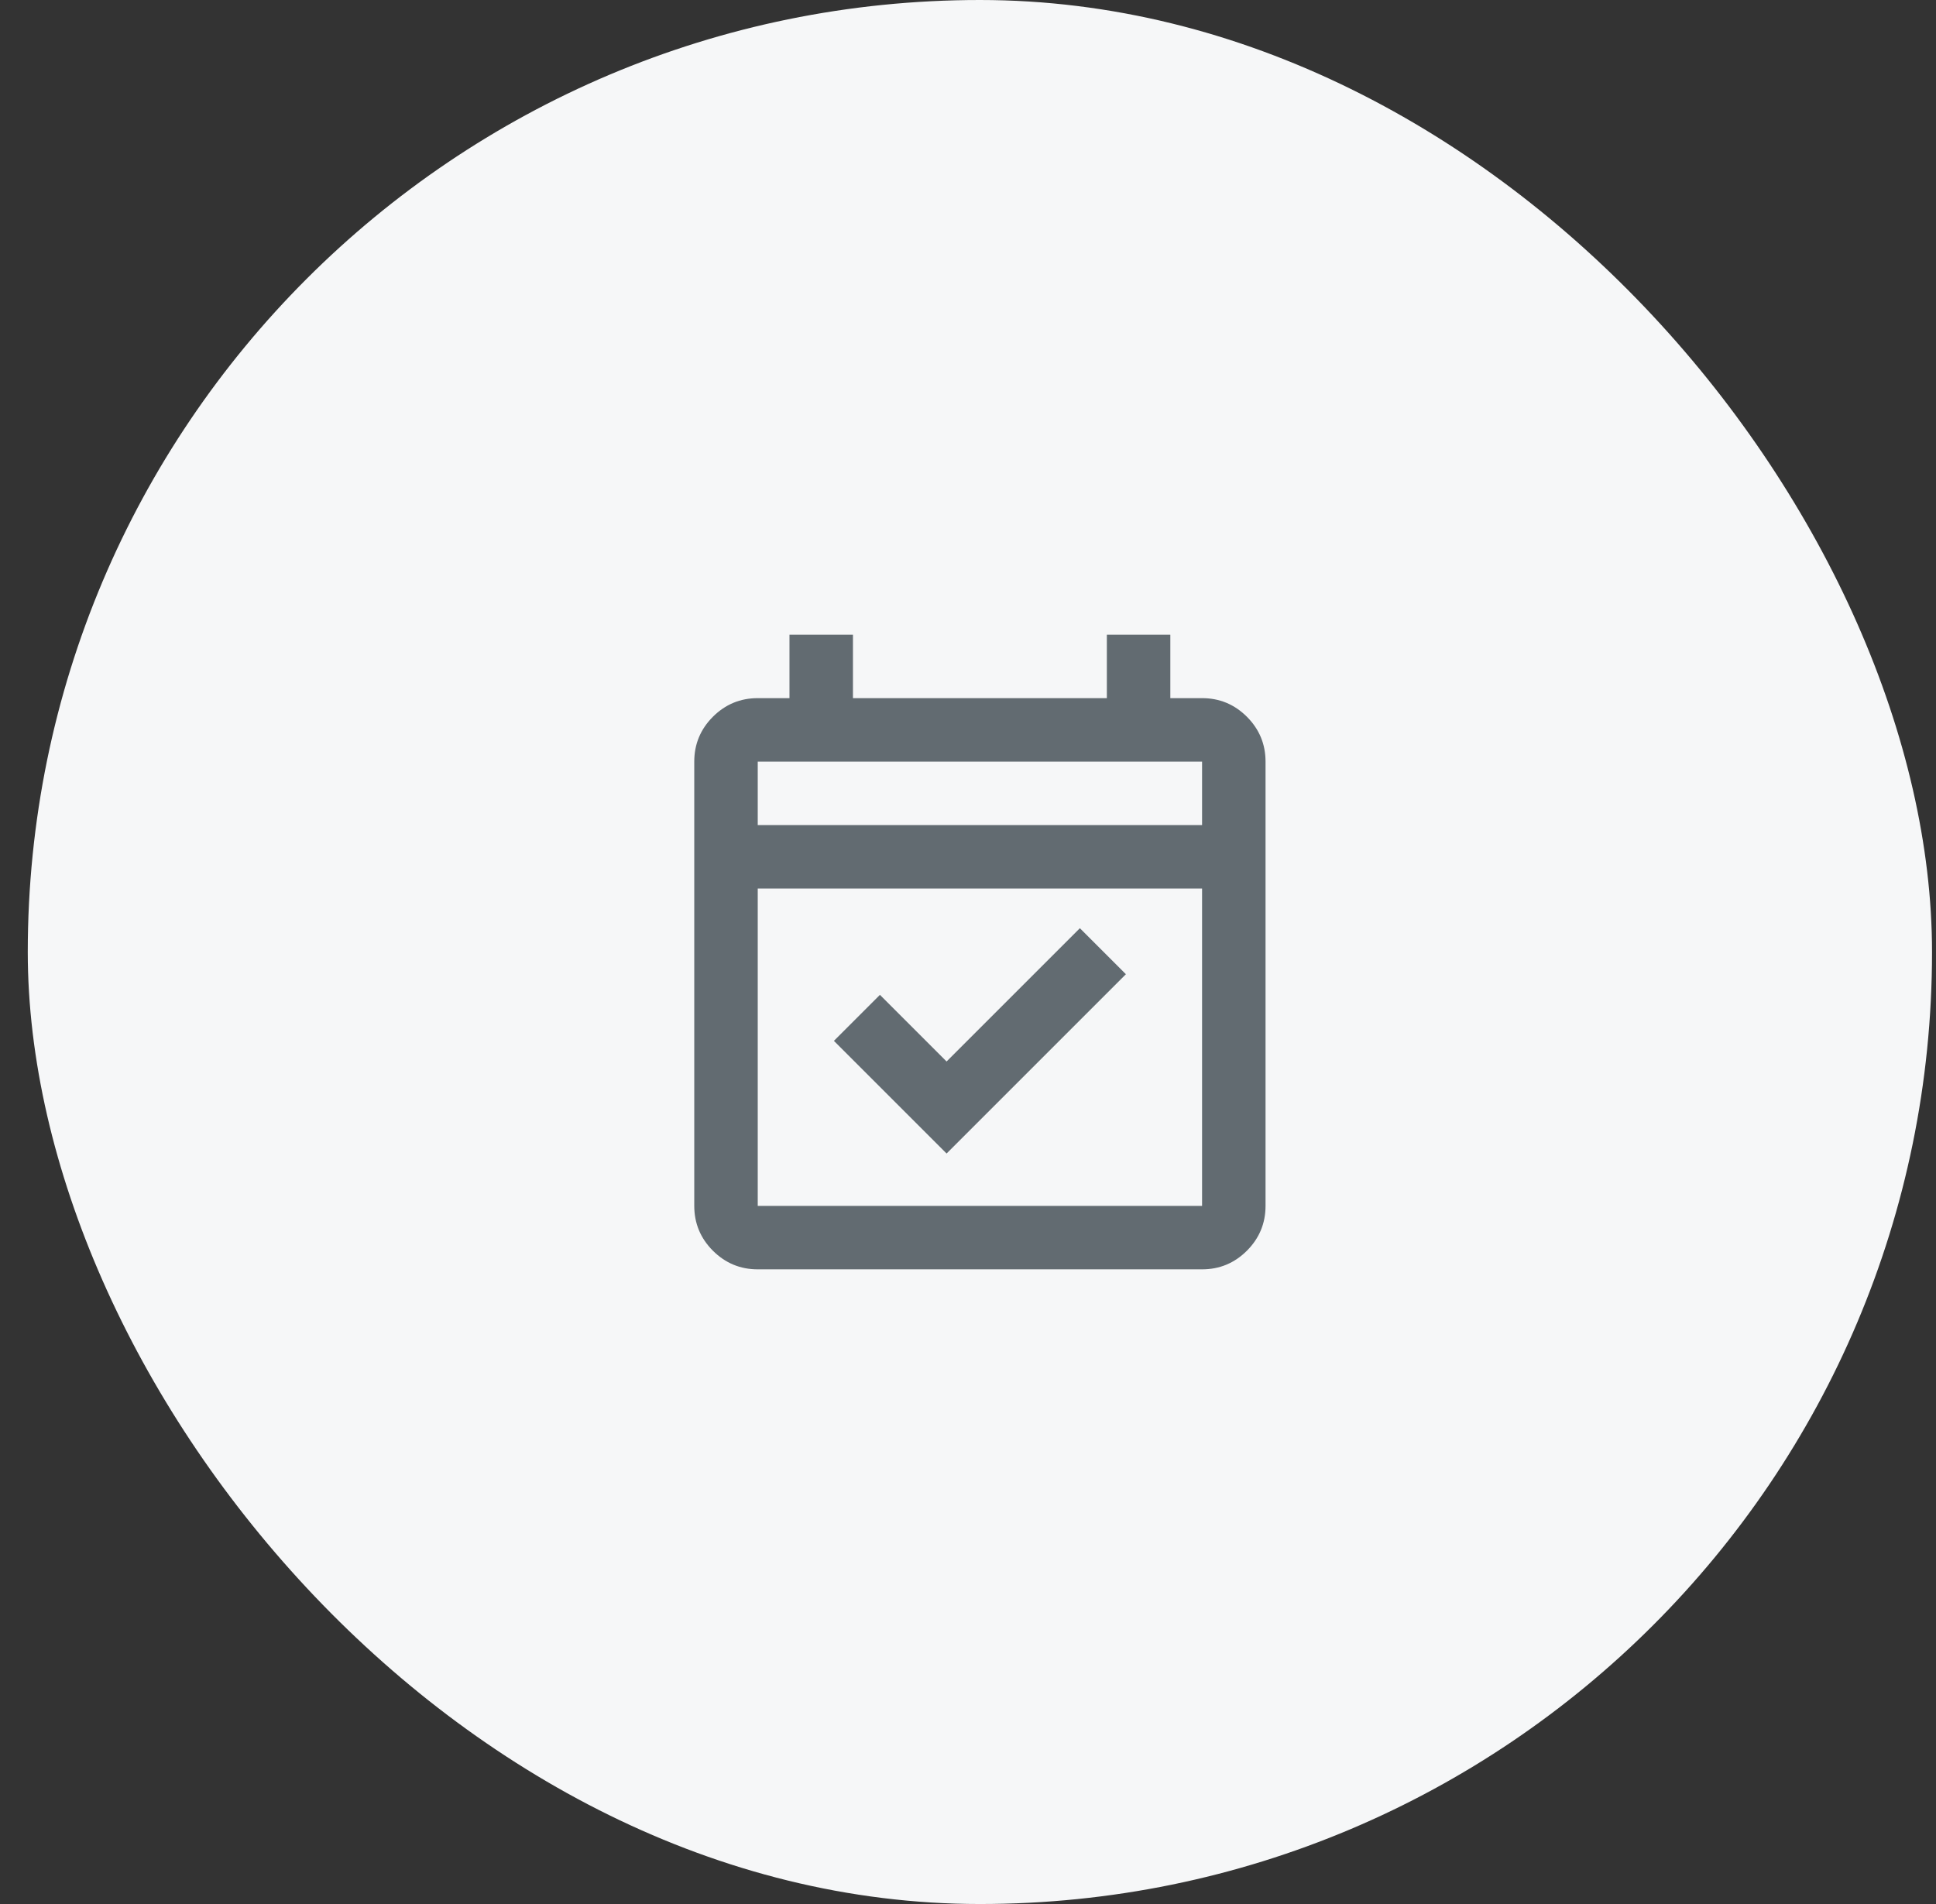
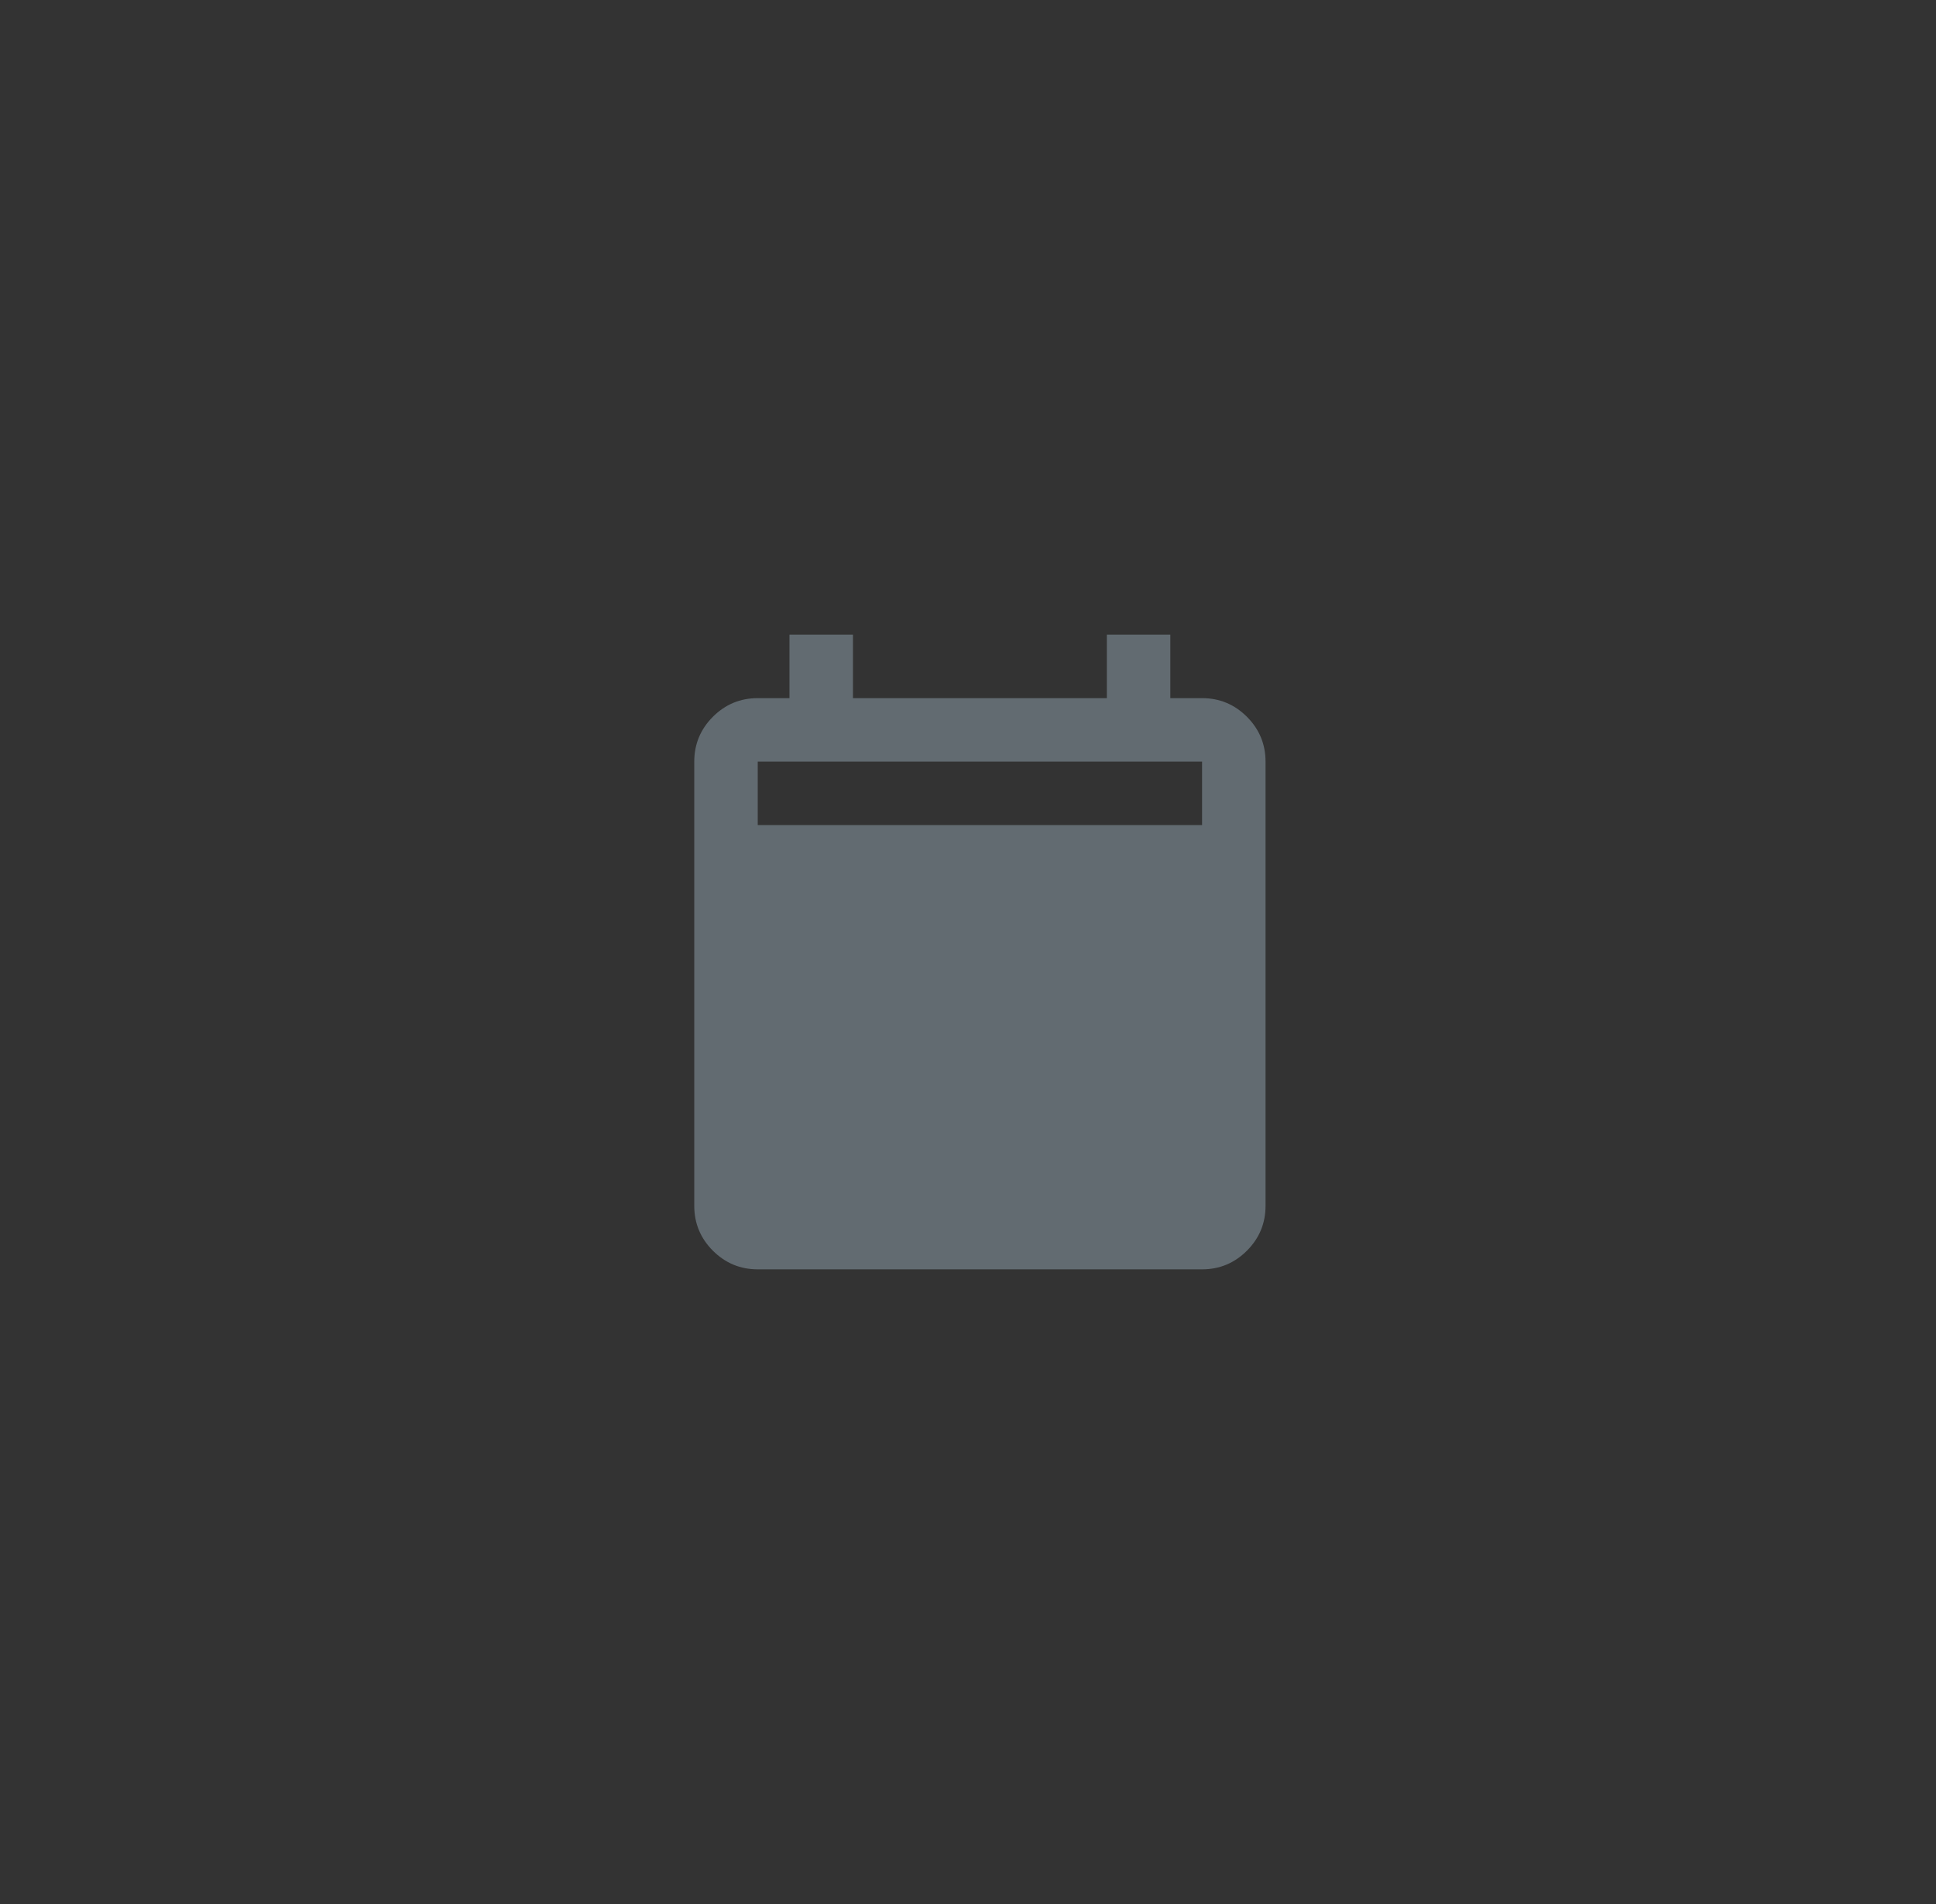
<svg xmlns="http://www.w3.org/2000/svg" width="61" height="60" viewBox="0 0 61 60" fill="none">
  <rect x="0" y="0" width="61" height="60" fill="#333333" stroke="none" />
-   <rect x="0.875" width="60" height="60" rx="30" fill="#F6F7F8" />
-   <path d="M29.825 36.35L26.275 32.8L27.725 31.35L29.825 33.45L34.025 29.25L35.475 30.7L29.825 36.35ZM23.875 40C23.325 40 22.854 39.804 22.462 39.413C22.071 39.021 21.875 38.55 21.875 38V24C21.875 23.45 22.071 22.979 22.462 22.587C22.854 22.196 23.325 22 23.875 22H24.875V20H26.875V22H34.875V20H36.875V22H37.875C38.425 22 38.896 22.196 39.288 22.587C39.679 22.979 39.875 23.45 39.875 24V38C39.875 38.55 39.679 39.021 39.288 39.413C38.896 39.804 38.425 40 37.875 40H23.875ZM23.875 38H37.875V28H23.875V38ZM23.875 26H37.875V24H23.875V26Z" fill="#626B71" />
+   <path d="M29.825 36.35L26.275 32.8L27.725 31.35L29.825 33.45L34.025 29.25L35.475 30.7L29.825 36.35ZM23.875 40C23.325 40 22.854 39.804 22.462 39.413C22.071 39.021 21.875 38.55 21.875 38V24C21.875 23.45 22.071 22.979 22.462 22.587C22.854 22.196 23.325 22 23.875 22H24.875V20H26.875V22H34.875V20H36.875V22H37.875C38.425 22 38.896 22.196 39.288 22.587C39.679 22.979 39.875 23.45 39.875 24V38C39.875 38.55 39.679 39.021 39.288 39.413C38.896 39.804 38.425 40 37.875 40H23.875ZM23.875 38V28H23.875V38ZM23.875 26H37.875V24H23.875V26Z" fill="#626B71" />
</svg>